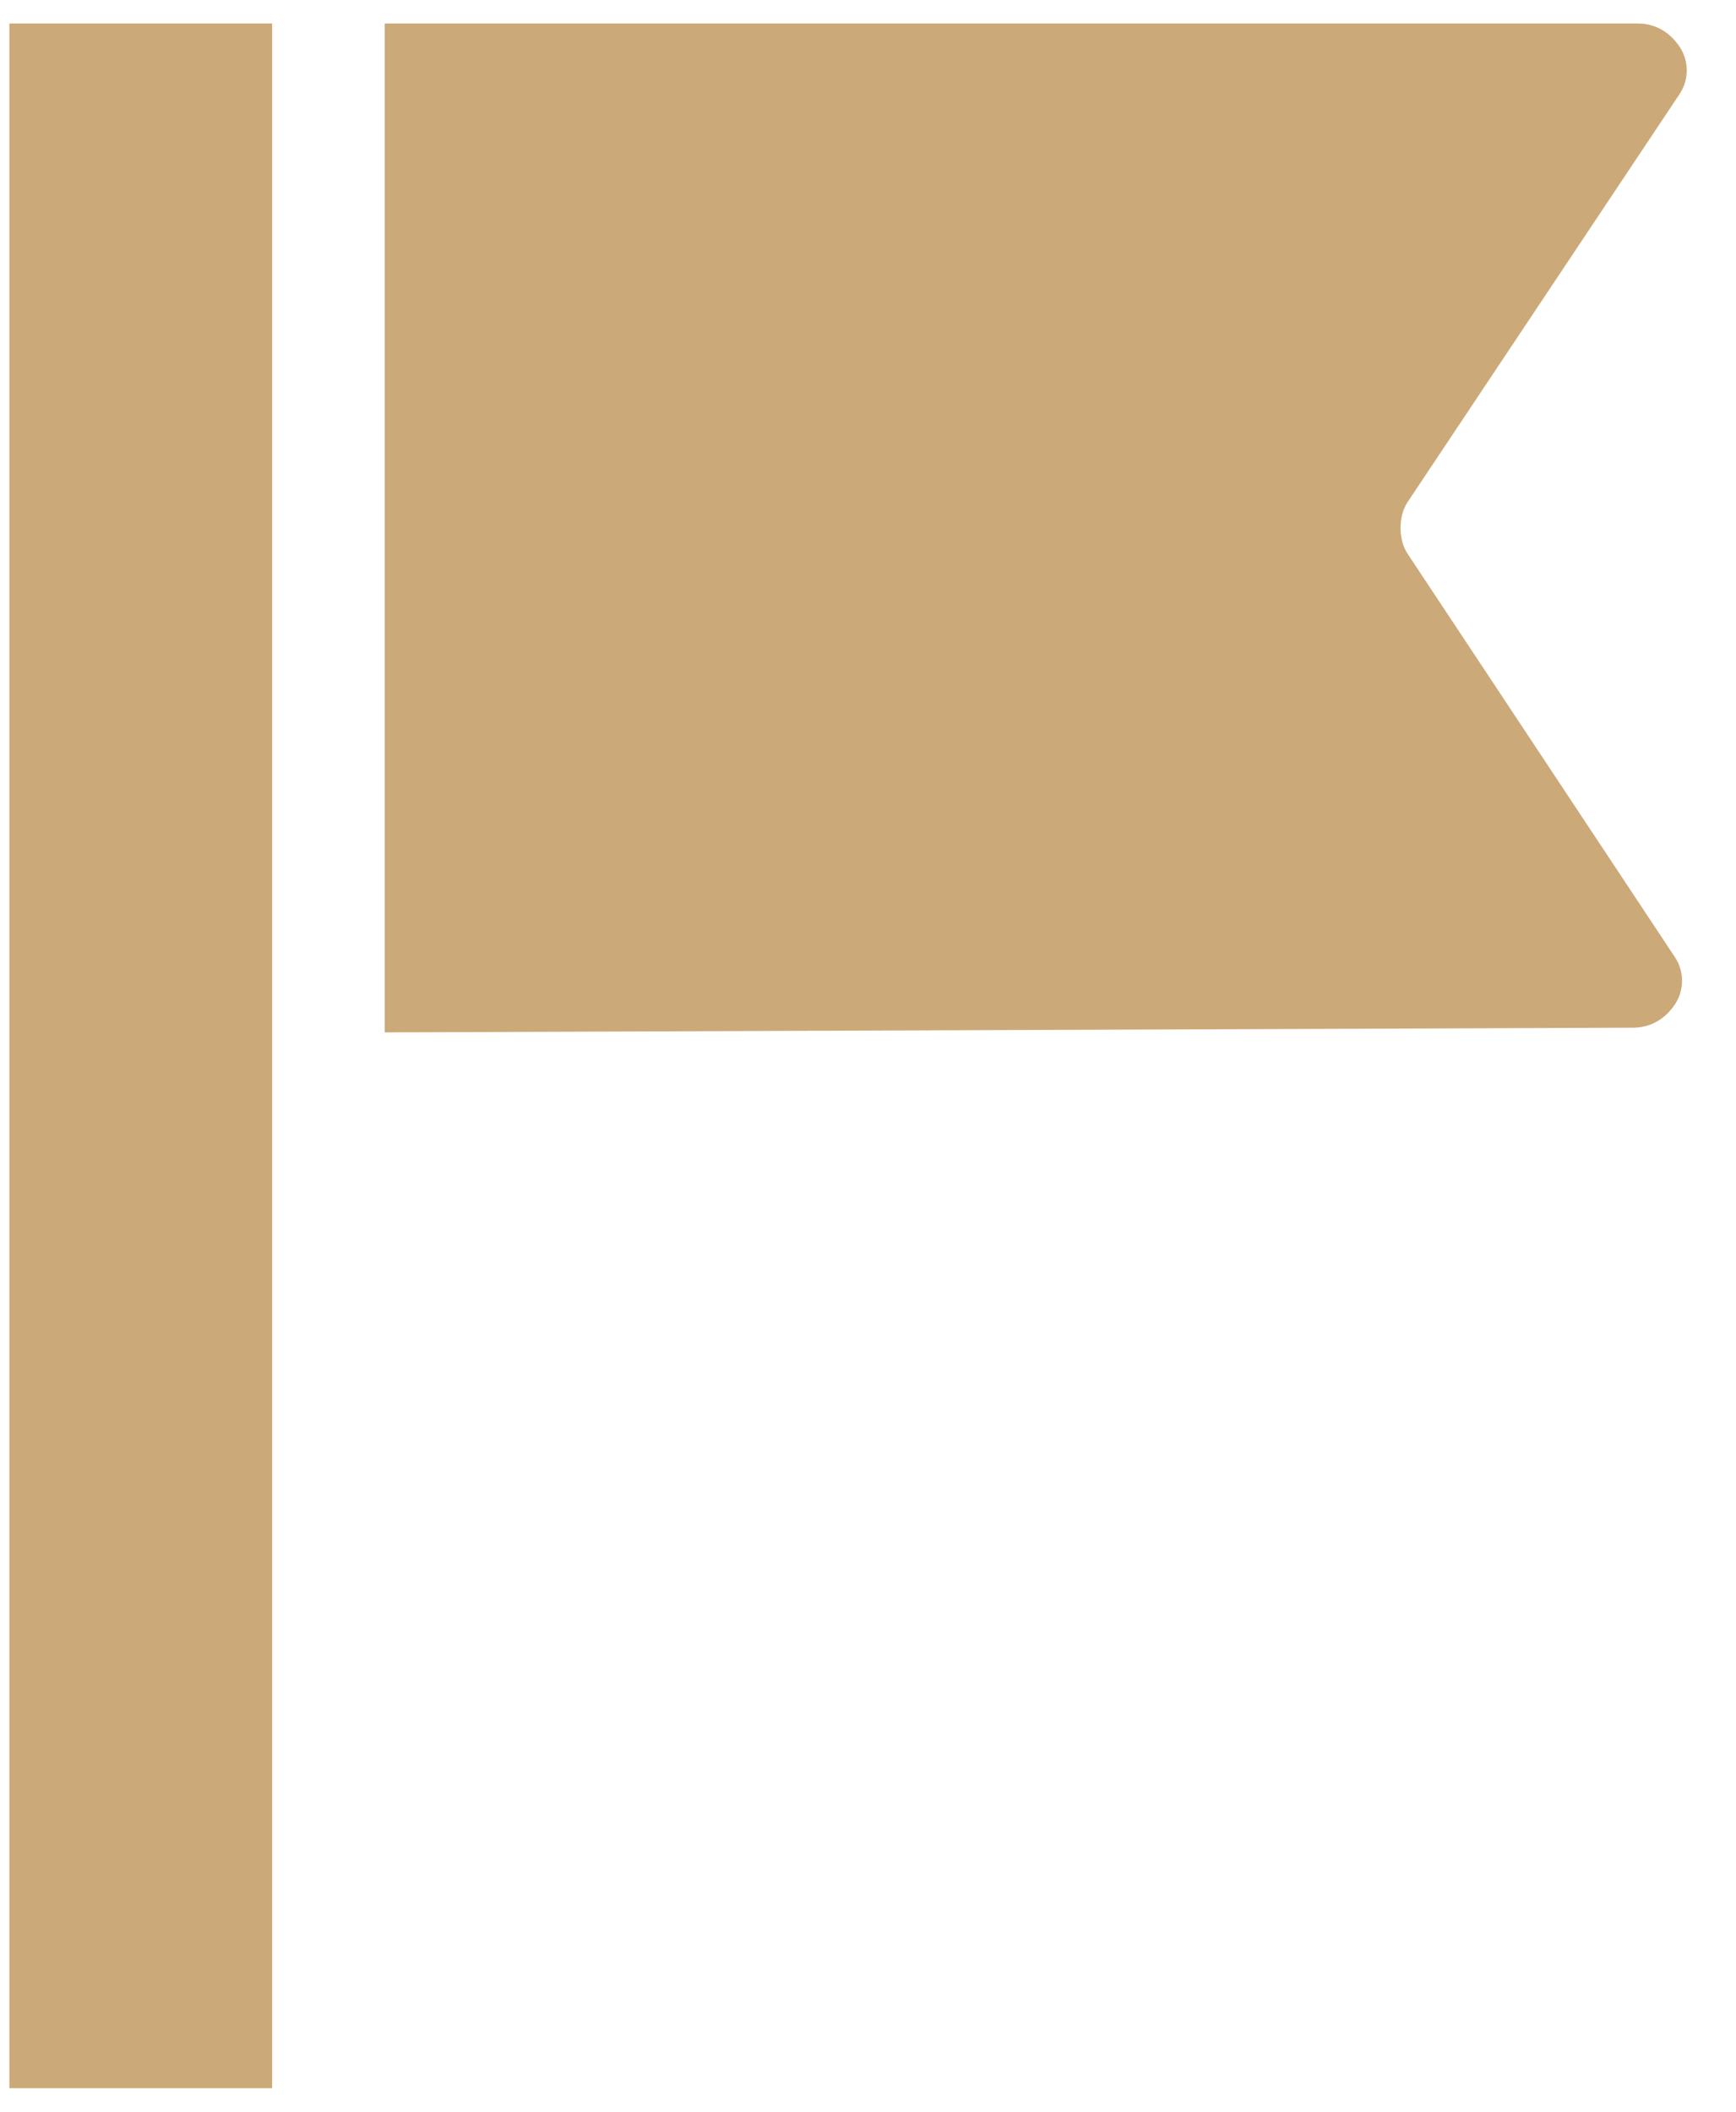
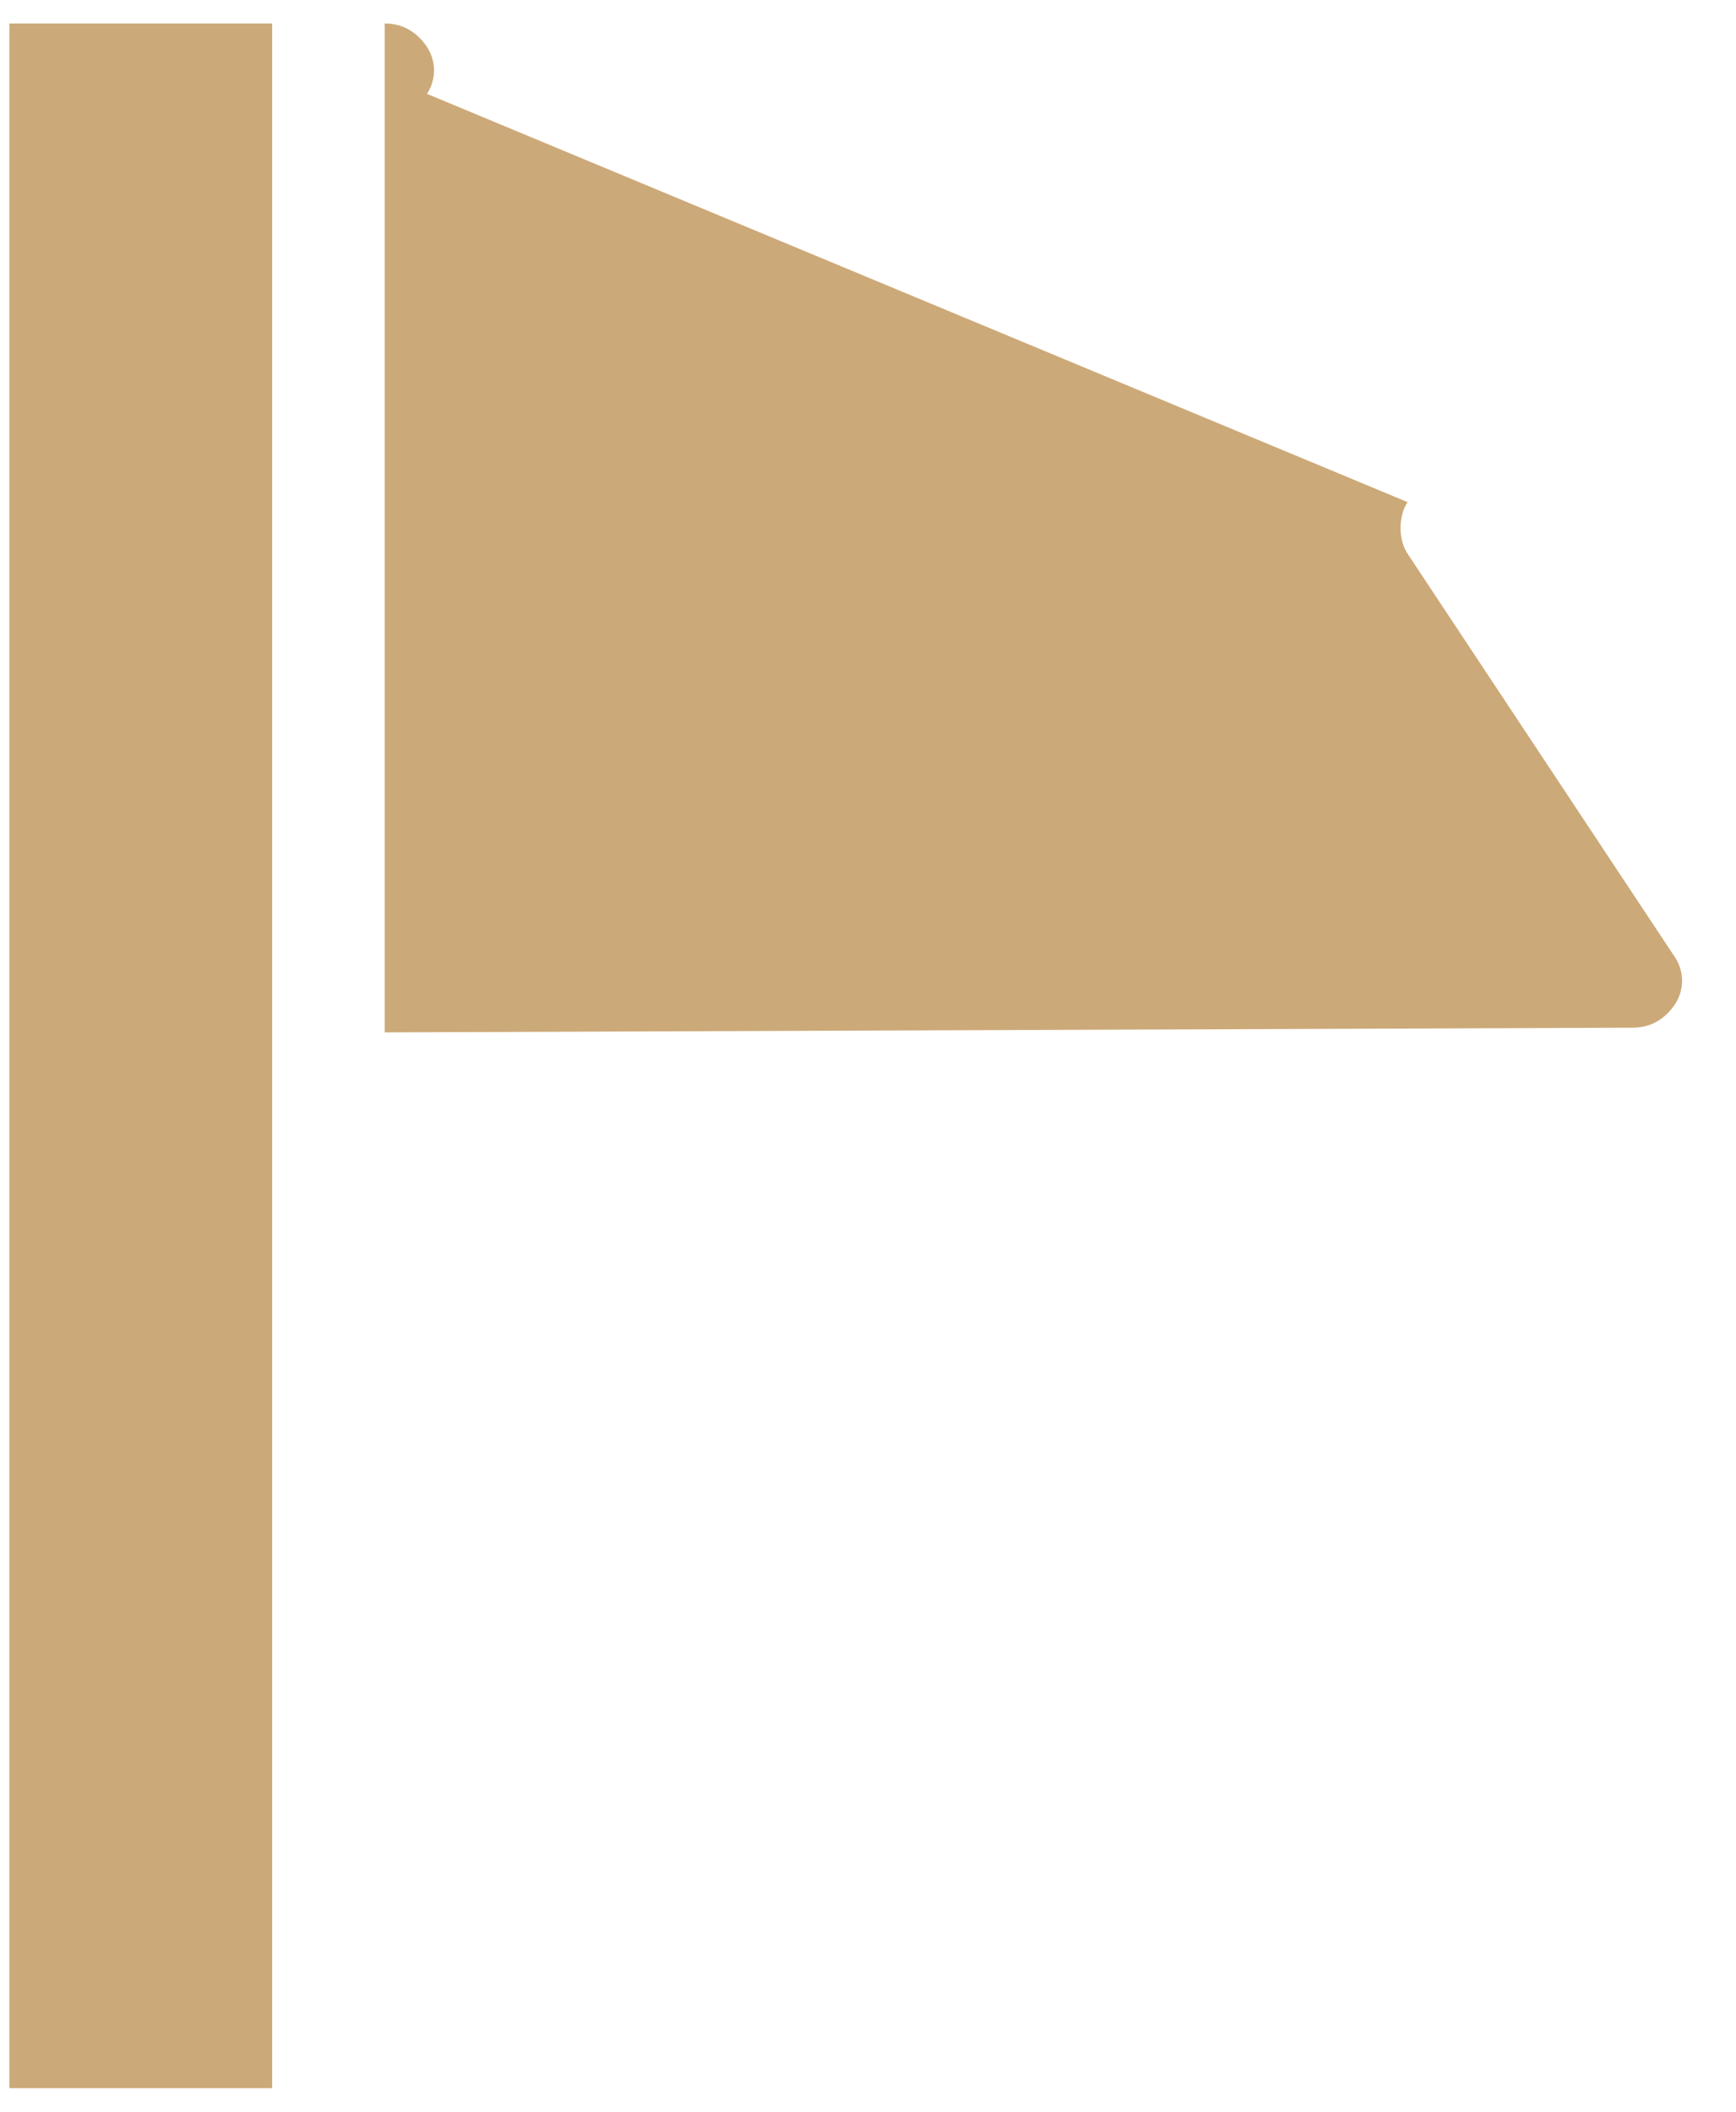
<svg xmlns="http://www.w3.org/2000/svg" version="1.1" id="レイヤー_1" x="0px" y="0px" viewBox="0 0 37 45" style="enable-background:new 0 0 37 45;" xml:space="preserve">
  <style type="text/css">
	.st0{fill:#CCA978;}
</style>
-   <path id="見出しアイコン" class="st0" d="M0.2,44.5v-44h5.6v44H0.2z M8.2,22V0.5h26.7c0.4,0,0.7,0.2,0.9,0.5  c0.2,0.3,0.2,0.7,0,1L30,10.7c-0.2,0.3-0.2,0.8,0,1.1l5.7,8.6c0.2,0.3,0.2,0.7,0,1c-0.2,0.3-0.5,0.5-0.9,0.5L8.2,22z" />
+   <path id="見出しアイコン" class="st0" d="M0.2,44.5v-44h5.6v44H0.2z M8.2,22V0.5c0.4,0,0.7,0.2,0.9,0.5  c0.2,0.3,0.2,0.7,0,1L30,10.7c-0.2,0.3-0.2,0.8,0,1.1l5.7,8.6c0.2,0.3,0.2,0.7,0,1c-0.2,0.3-0.5,0.5-0.9,0.5L8.2,22z" />
</svg>